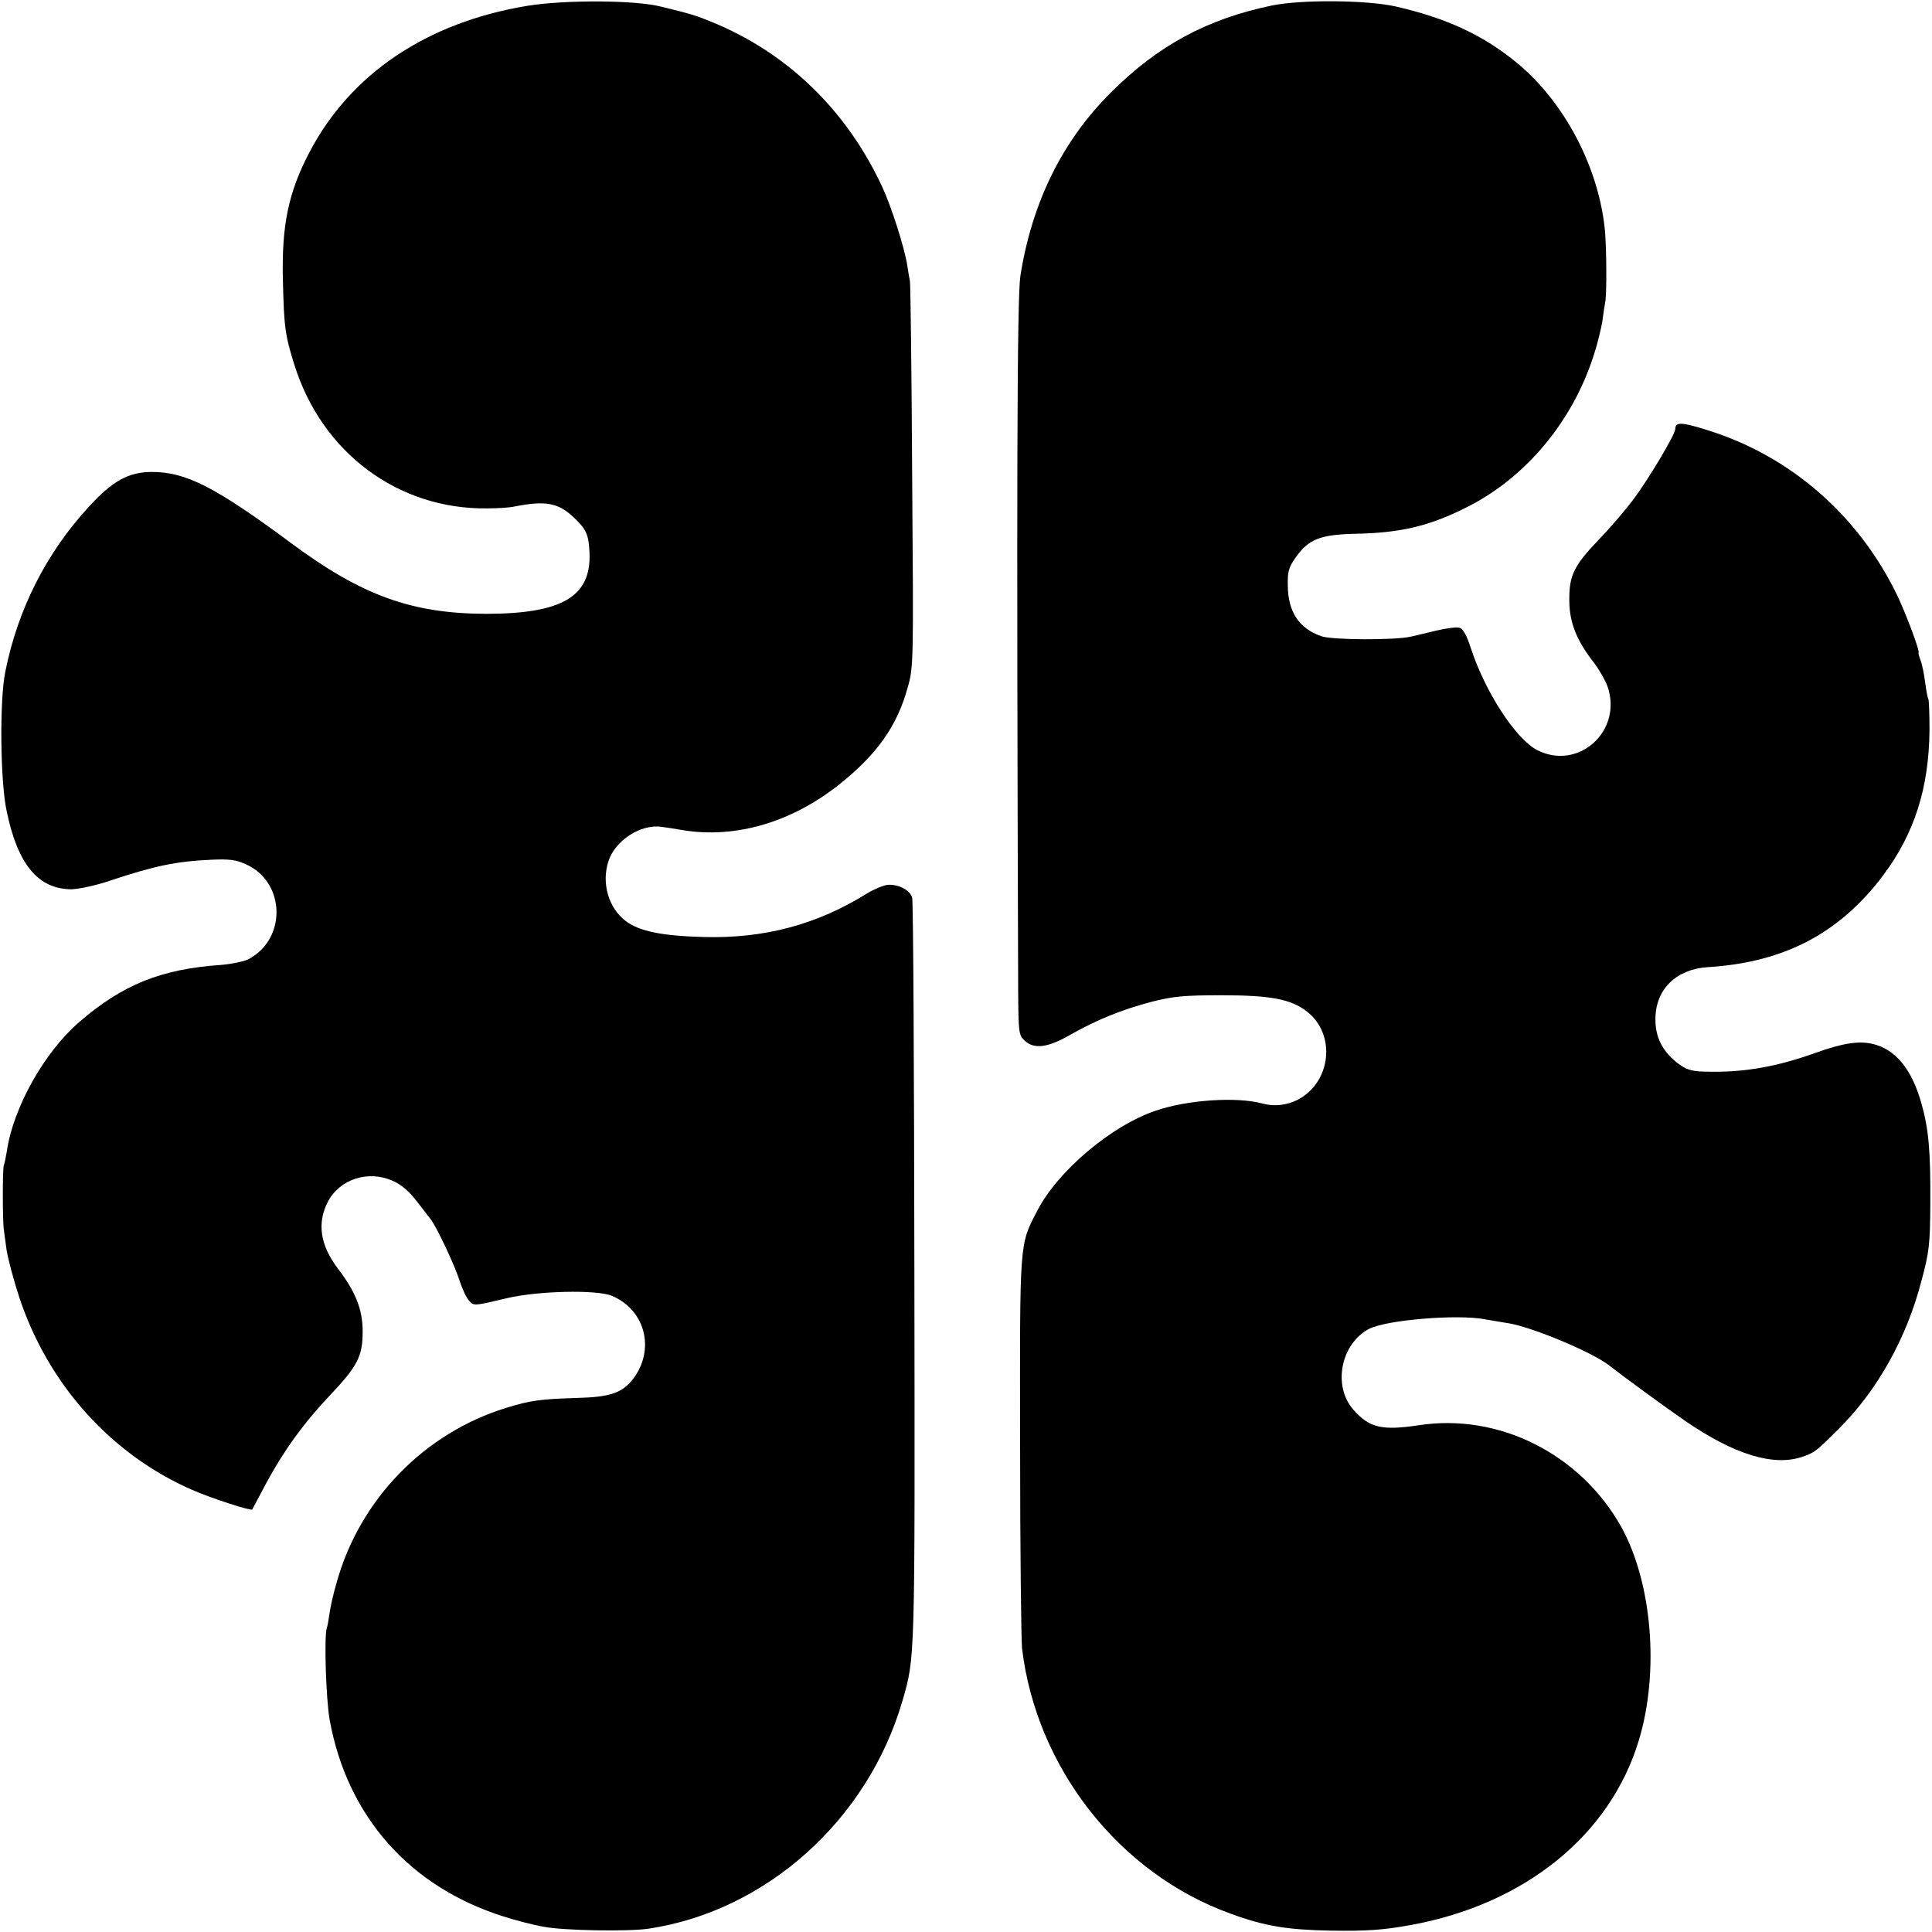
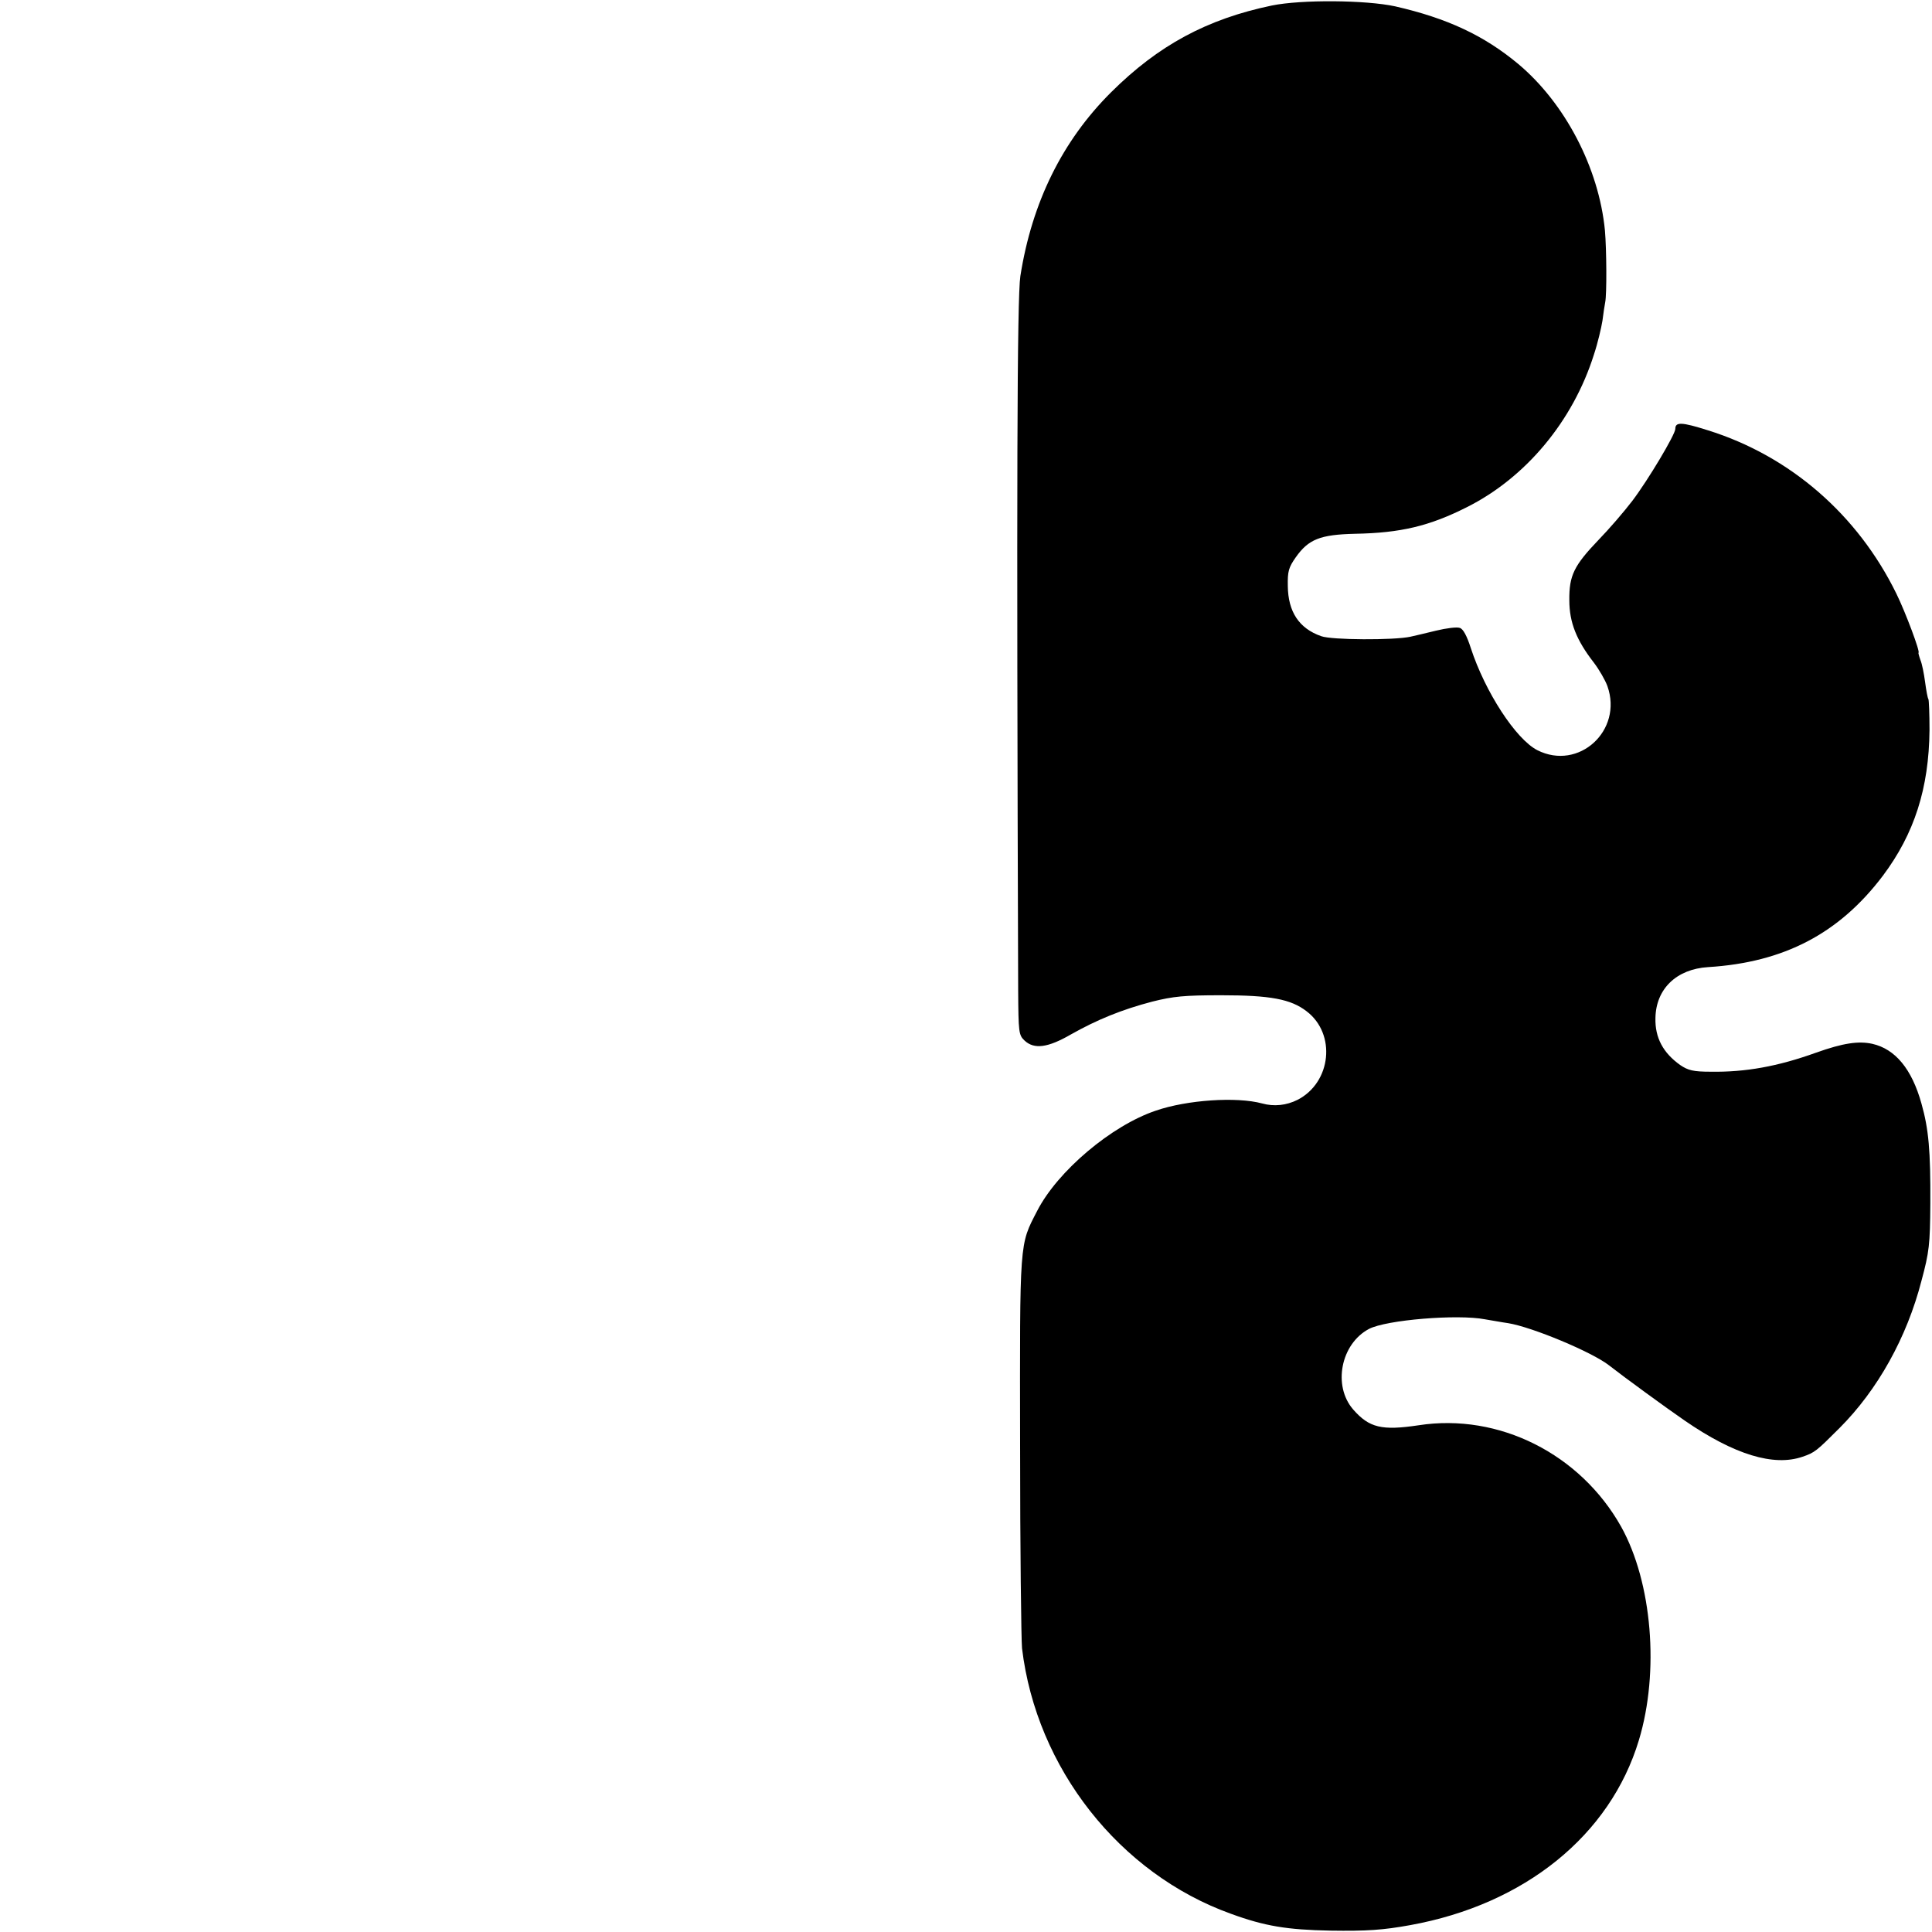
<svg xmlns="http://www.w3.org/2000/svg" version="1.0" width="700pt" height="700pt" viewBox="0 0 700 700" preserveAspectRatio="xMidYMid meet">
  <g transform="translate(0,700) scale(0.1,-0.1)" fill="#000000" stroke="none">
-     <path d="M1911 6979 c-364 -60 -641 -246 -790 -531 -76 -145 -101 -265 -96 -463 4 -171 8 -200 42 -308 100 -318 376 -523 698 -519 39 0 84 3 100 7 112 22 158 13 213 -39 47 -44 55 -63 58 -130 6 -158 -100 -220 -376 -220 -268 1 -449 66 -705 256 -275 204 -382 258 -504 258 -85 0 -143 -32 -229 -126 -154 -167 -258 -372 -303 -599 -21 -103 -18 -397 5 -503 40 -195 115 -284 236 -284 27 1 89 14 138 31 163 54 238 70 367 76 65 3 90 0 125 -16 145 -64 150 -272 9 -345 -17 -8 -61 -17 -97 -20 -218 -15 -358 -71 -516 -208 -125 -108 -238 -309 -261 -466 -4 -24 -9 -48 -11 -52 -5 -7 -5 -201 0 -233 1 -11 6 -45 10 -75 5 -30 25 -107 46 -171 105 -316 333 -569 626 -697 71 -31 213 -77 218 -71 1 2 24 45 50 94 62 116 137 220 232 320 100 106 118 141 118 231 0 79 -25 143 -90 228 -64 85 -76 164 -36 242 43 82 146 115 234 76 31 -13 60 -38 87 -73 23 -30 46 -59 51 -66 20 -24 89 -170 105 -223 10 -30 25 -63 35 -73 17 -19 17 -19 135 9 112 27 327 32 382 9 121 -51 158 -194 77 -301 -40 -51 -83 -66 -203 -69 -131 -4 -171 -9 -257 -36 -296 -91 -530 -331 -614 -632 -12 -40 -23 -90 -26 -112 -3 -22 -7 -46 -10 -54 -10 -31 -3 -252 10 -330 63 -351 289 -607 631 -715 44 -14 109 -31 145 -37 70 -14 307 -18 380 -7 426 64 793 393 919 823 47 163 46 130 44 1550 -1 736 -4 1349 -8 1362 -7 28 -50 50 -89 47 -16 -2 -50 -16 -76 -32 -180 -112 -371 -163 -590 -157 -153 4 -234 21 -283 58 -62 47 -88 136 -63 215 23 76 118 138 194 126 15 -2 50 -7 77 -12 191 -31 394 29 566 166 136 108 210 212 248 352 21 73 21 91 16 760 -2 377 -6 696 -8 710 -3 14 -7 41 -10 60 -11 67 -58 213 -91 284 -130 279 -346 487 -621 598 -51 21 -73 28 -180 54 -95 24 -345 25 -484 3z" />
    <path d="M4608 6980 c-235 -49 -411 -144 -582 -314 -177 -176 -287 -399 -329 -666 -12 -79 -14 -755 -8 -2587 1 -154 2 -163 23 -183 35 -33 85 -26 168 22 94 53 184 90 295 119 76 19 115 23 250 23 178 0 252 -14 309 -58 108 -82 90 -258 -33 -321 -40 -20 -85 -25 -128 -13 -92 25 -272 13 -385 -26 -161 -54 -356 -219 -430 -363 -65 -126 -63 -100 -62 -848 0 -374 4 -706 7 -737 52 -434 353 -817 757 -962 123 -45 204 -58 360 -61 132 -2 191 2 290 20 414 75 724 325 828 670 75 248 48 571 -64 773 -148 264 -443 413 -734 368 -134 -20 -179 -9 -237 57 -75 86 -45 238 57 292 63 33 321 54 420 35 25 -4 62 -11 84 -14 87 -14 305 -105 366 -153 51 -40 207 -154 274 -200 180 -124 323 -167 427 -131 44 15 50 20 134 104 138 138 244 328 297 534 28 104 31 131 32 280 1 190 -6 269 -32 361 -35 126 -95 198 -178 217 -50 11 -106 3 -204 -32 -139 -50 -256 -71 -382 -69 -63 0 -82 5 -110 24 -62 44 -92 99 -90 171 2 105 76 177 191 184 275 17 475 122 633 331 114 152 167 317 169 528 0 58 -2 108 -4 112 -3 4 -8 32 -12 62 -4 30 -11 66 -17 80 -5 14 -8 26 -7 26 8 0 -47 147 -80 214 -140 286 -385 499 -683 592 -95 30 -118 31 -118 5 0 -20 -99 -186 -156 -261 -29 -38 -84 -102 -122 -141 -89 -93 -107 -129 -106 -219 0 -80 26 -145 89 -226 19 -25 41 -63 49 -85 57 -161 -104 -308 -254 -232 -78 40 -189 211 -241 370 -14 44 -28 70 -40 73 -10 4 -49 -1 -86 -10 -37 -9 -79 -19 -93 -22 -60 -13 -285 -12 -323 2 -80 28 -120 88 -121 182 -1 53 3 67 29 104 46 65 88 82 214 85 166 3 270 28 405 96 214 107 385 312 461 553 14 42 27 98 31 123 3 26 8 56 10 67 6 29 5 190 -1 260 -22 227 -145 462 -315 604 -124 103 -257 165 -445 208 -106 23 -339 25 -447 3z" />
  </g>
</svg>